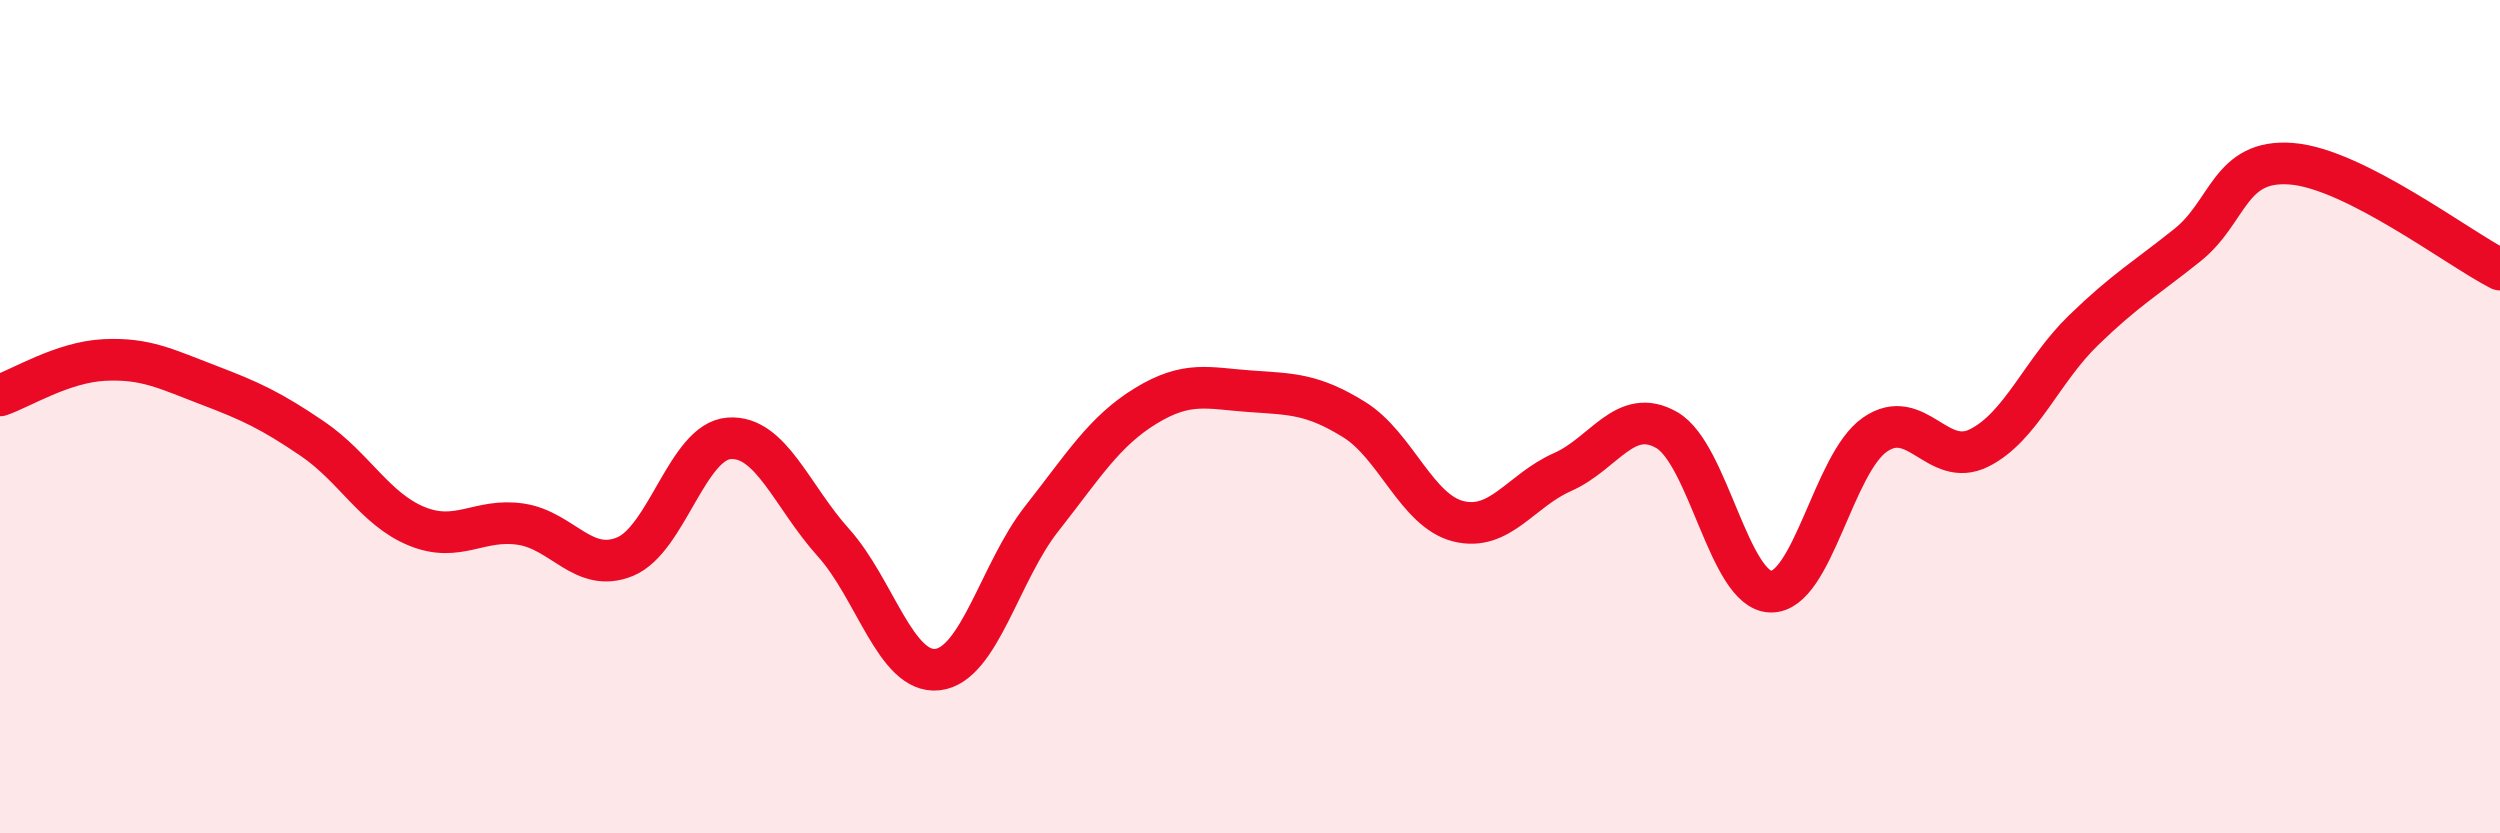
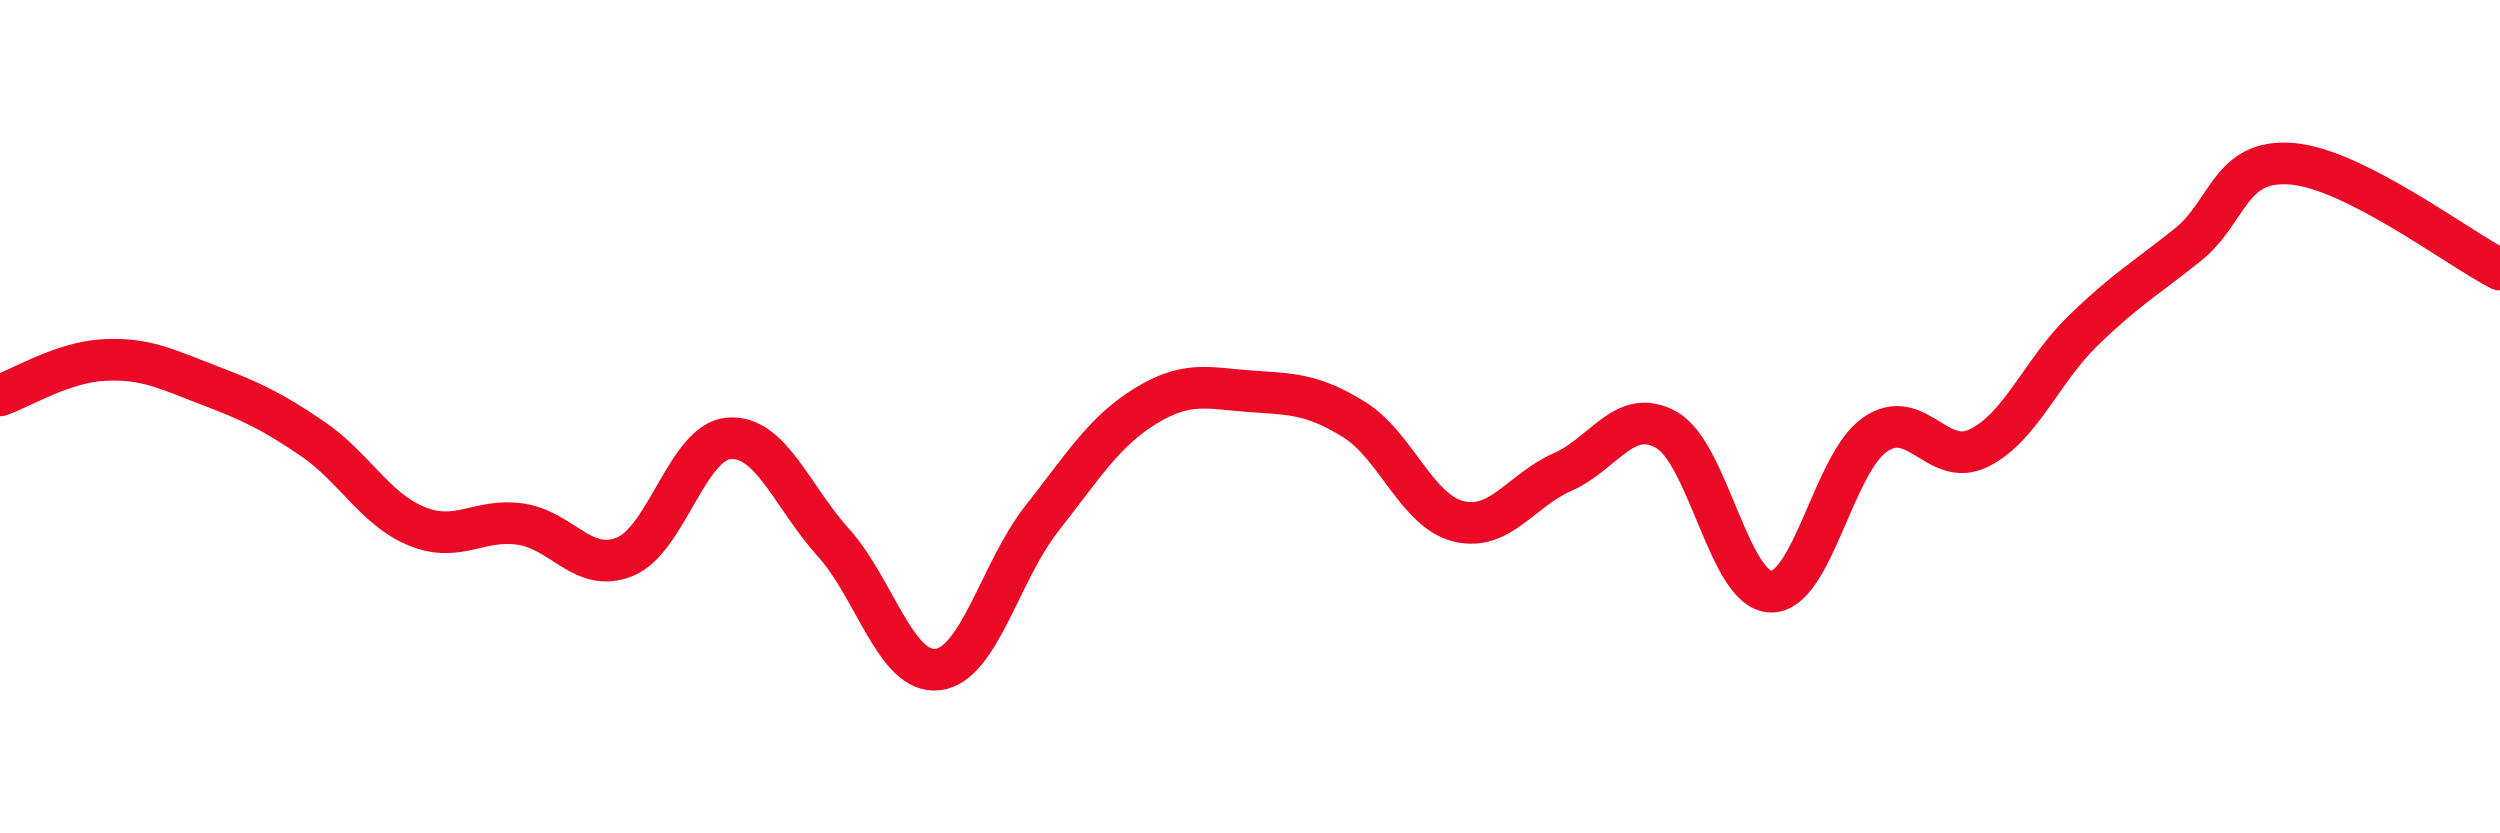
<svg xmlns="http://www.w3.org/2000/svg" width="60" height="20" viewBox="0 0 60 20">
-   <path d="M 0,9.49 C 0.5,9.32 1.5,8.69 2.5,8.64 C 3.5,8.59 4,8.86 5,9.24 C 6,9.62 6.5,9.85 7.5,10.53 C 8.5,11.21 9,12.22 10,12.63 C 11,13.04 11.5,12.43 12.5,12.58 C 13.5,12.73 14,13.77 15,13.36 C 16,12.95 16.5,10.59 17.5,10.52 C 18.5,10.45 19,11.91 20,13.02 C 21,14.13 21.5,16.18 22.5,16.07 C 23.5,15.96 24,13.72 25,12.45 C 26,11.18 26.5,10.35 27.5,9.74 C 28.5,9.13 29,9.32 30,9.39 C 31,9.46 31.5,9.45 32.5,10.07 C 33.5,10.69 34,12.26 35,12.51 C 36,12.76 36.5,11.77 37.5,11.33 C 38.5,10.89 39,9.75 40,10.32 C 41,10.89 41.5,14.18 42.5,14.2 C 43.5,14.22 44,11.12 45,10.43 C 46,9.74 46.5,11.25 47.5,10.75 C 48.5,10.25 49,8.9 50,7.93 C 51,6.96 51.5,6.68 52.5,5.88 C 53.5,5.08 53.5,3.81 55,3.93 C 56.5,4.05 59,5.96 60,6.47L60 20L0 20Z" fill="#EB0A25" opacity="0.1" stroke-linecap="round" stroke-linejoin="round" />
  <path d="M 0,9.49 C 0.5,9.32 1.5,8.69 2.5,8.64 C 3.5,8.59 4,8.86 5,9.24 C 6,9.62 6.5,9.85 7.5,10.53 C 8.5,11.21 9,12.22 10,12.63 C 11,13.04 11.5,12.43 12.5,12.58 C 13.5,12.73 14,13.77 15,13.36 C 16,12.95 16.5,10.59 17.5,10.52 C 18.5,10.45 19,11.91 20,13.02 C 21,14.13 21.5,16.18 22.5,16.07 C 23.5,15.96 24,13.72 25,12.45 C 26,11.18 26.5,10.35 27.5,9.74 C 28.5,9.13 29,9.32 30,9.39 C 31,9.46 31.5,9.45 32.5,10.07 C 33.5,10.69 34,12.26 35,12.51 C 36,12.76 36.5,11.77 37.5,11.33 C 38.5,10.89 39,9.75 40,10.32 C 41,10.89 41.5,14.18 42.5,14.2 C 43.5,14.22 44,11.12 45,10.43 C 46,9.74 46.5,11.25 47.5,10.75 C 48.5,10.25 49,8.9 50,7.93 C 51,6.96 51.5,6.68 52.5,5.88 C 53.5,5.08 53.5,3.81 55,3.93 C 56.5,4.05 59,5.96 60,6.47" stroke="#EB0A25" stroke-width="1" fill="none" stroke-linecap="round" stroke-linejoin="round" />
</svg>